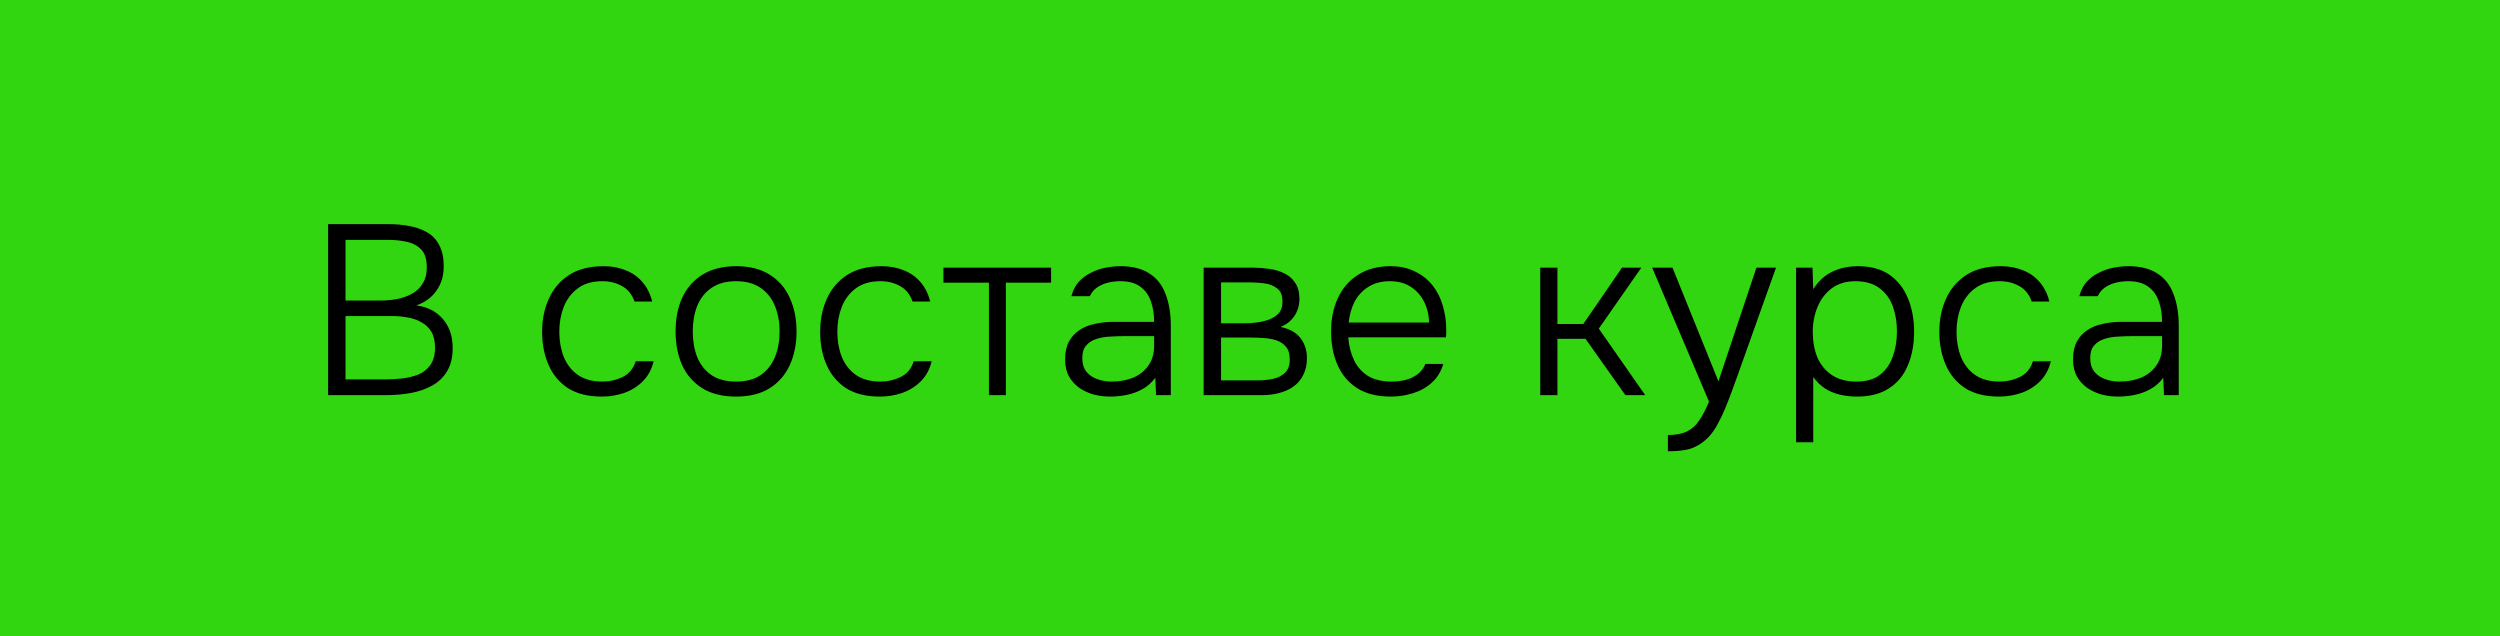
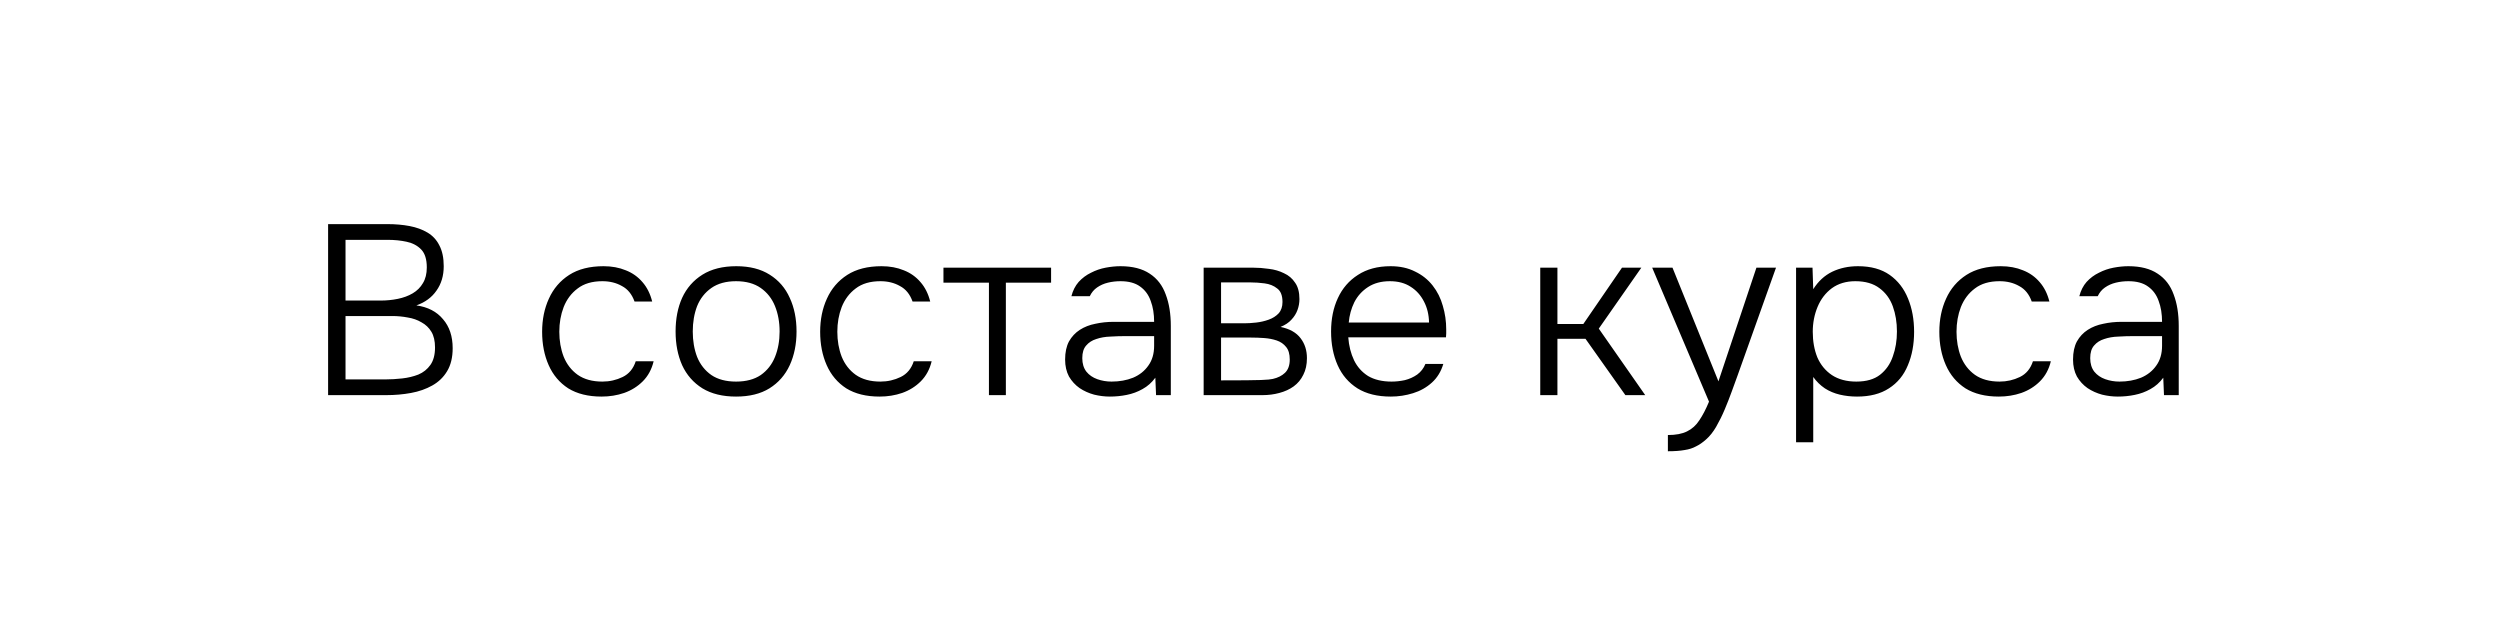
<svg xmlns="http://www.w3.org/2000/svg" viewBox="0 0 220 56" fill="none">
-   <rect width="220" height="56" fill="#31D510" />
-   <path d="M28.873 34.772V19.722H34.088C34.798 19.722 35.45 19.779 36.047 19.893C36.642 20.006 37.167 20.198 37.621 20.467C38.076 20.737 38.423 21.113 38.664 21.596C38.92 22.078 39.048 22.688 39.048 23.426C39.048 24.263 38.835 24.98 38.409 25.576C37.998 26.172 37.409 26.605 36.642 26.875C37.65 27.016 38.431 27.421 38.984 28.088C39.551 28.741 39.835 29.592 39.835 30.642C39.835 31.451 39.672 32.125 39.346 32.664C39.033 33.189 38.601 33.608 38.047 33.92C37.494 34.232 36.87 34.452 36.174 34.58C35.479 34.708 34.748 34.772 33.982 34.772H28.873ZM30.406 33.388H33.918C34.386 33.388 34.876 33.359 35.386 33.303C35.898 33.246 36.373 33.133 36.813 32.962C37.252 32.778 37.608 32.494 37.877 32.111C38.147 31.727 38.282 31.217 38.282 30.578C38.282 30.011 38.175 29.549 37.962 29.195C37.749 28.84 37.459 28.563 37.09 28.364C36.735 28.151 36.33 28.01 35.876 27.939C35.436 27.854 34.982 27.811 34.514 27.811H30.406V33.388ZM30.406 26.449H33.492C34.017 26.449 34.521 26.399 35.004 26.3C35.5 26.2 35.94 26.037 36.323 25.81C36.706 25.583 37.004 25.285 37.217 24.916C37.444 24.547 37.558 24.086 37.558 23.533C37.558 22.823 37.395 22.298 37.068 21.957C36.742 21.617 36.316 21.39 35.791 21.276C35.28 21.163 34.719 21.106 34.109 21.106H30.406V26.449ZM52.944 34.899C51.766 34.899 50.787 34.658 50.006 34.175C49.24 33.679 48.665 32.998 48.282 32.132C47.899 31.267 47.707 30.287 47.707 29.195C47.707 28.116 47.906 27.144 48.303 26.279C48.701 25.398 49.297 24.703 50.091 24.192C50.886 23.682 51.894 23.426 53.114 23.426C53.838 23.426 54.49 23.547 55.072 23.788C55.654 24.015 56.144 24.363 56.541 24.831C56.938 25.285 57.222 25.853 57.392 26.534H55.839C55.611 25.895 55.242 25.441 54.732 25.172C54.235 24.888 53.66 24.746 53.008 24.746C52.114 24.746 51.39 24.959 50.836 25.384C50.283 25.796 49.871 26.342 49.602 27.023C49.346 27.691 49.219 28.414 49.219 29.195C49.219 29.989 49.346 30.72 49.602 31.387C49.871 32.054 50.283 32.586 50.836 32.983C51.404 33.381 52.128 33.58 53.008 33.58C53.646 33.58 54.242 33.444 54.795 33.175C55.349 32.906 55.732 32.444 55.945 31.791H57.52C57.35 32.501 57.031 33.09 56.562 33.558C56.108 34.012 55.562 34.353 54.923 34.58C54.299 34.793 53.639 34.899 52.944 34.899ZM64.773 34.899C63.596 34.899 62.609 34.658 61.815 34.175C61.02 33.679 60.424 32.998 60.026 32.132C59.644 31.267 59.452 30.28 59.452 29.173C59.452 28.052 59.644 27.066 60.026 26.215C60.424 25.349 61.02 24.668 61.815 24.171C62.609 23.674 63.602 23.426 64.794 23.426C65.972 23.426 66.951 23.674 67.732 24.171C68.527 24.668 69.115 25.349 69.499 26.215C69.896 27.066 70.095 28.052 70.095 29.173C70.095 30.28 69.896 31.267 69.499 32.132C69.102 32.998 68.505 33.679 67.711 34.175C66.93 34.658 65.951 34.899 64.773 34.899ZM64.773 33.58C65.653 33.58 66.377 33.388 66.945 33.005C67.512 32.608 67.931 32.075 68.2 31.408C68.47 30.741 68.605 29.996 68.605 29.173C68.605 28.35 68.47 27.605 68.2 26.938C67.931 26.271 67.512 25.739 66.945 25.342C66.377 24.945 65.653 24.746 64.773 24.746C63.894 24.746 63.17 24.945 62.602 25.342C62.035 25.739 61.616 26.271 61.346 26.938C61.091 27.605 60.963 28.35 60.963 29.173C60.963 29.996 61.091 30.741 61.346 31.408C61.616 32.075 62.035 32.608 62.602 33.005C63.17 33.388 63.894 33.58 64.773 33.58ZM77.41 34.899C76.232 34.899 75.253 34.658 74.472 34.175C73.706 33.679 73.131 32.998 72.748 32.132C72.365 31.267 72.174 30.287 72.174 29.195C72.174 28.116 72.372 27.144 72.769 26.279C73.167 25.398 73.763 24.703 74.558 24.192C75.352 23.682 76.36 23.426 77.58 23.426C78.304 23.426 78.957 23.547 79.538 23.788C80.12 24.015 80.61 24.363 81.007 24.831C81.404 25.285 81.688 25.853 81.859 26.534H80.305C80.078 25.895 79.709 25.441 79.198 25.172C78.701 24.888 78.126 24.746 77.474 24.746C76.579 24.746 75.856 24.959 75.302 25.384C74.749 25.796 74.338 26.342 74.068 27.023C73.812 27.691 73.685 28.414 73.685 29.195C73.685 29.989 73.812 30.72 74.068 31.387C74.338 32.054 74.749 32.586 75.302 32.983C75.87 33.381 76.594 33.58 77.474 33.58C78.112 33.58 78.708 33.444 79.261 33.175C79.815 32.906 80.198 32.444 80.411 31.791H81.986C81.816 32.501 81.496 33.09 81.028 33.558C80.574 34.012 80.028 34.353 79.389 34.58C78.765 34.793 78.105 34.899 77.41 34.899ZM87.026 34.772V24.874H83.024V23.554H92.496V24.874H88.516V34.772H87.026ZM97.668 34.899C97.214 34.899 96.752 34.843 96.284 34.729C95.816 34.601 95.39 34.41 95.007 34.154C94.624 33.885 94.312 33.544 94.07 33.133C93.844 32.707 93.73 32.21 93.73 31.642C93.73 31.004 93.844 30.472 94.07 30.046C94.312 29.62 94.631 29.28 95.028 29.024C95.426 28.769 95.88 28.591 96.391 28.492C96.901 28.378 97.441 28.322 98.008 28.322H101.563C101.563 27.627 101.464 27.016 101.265 26.491C101.081 25.952 100.768 25.526 100.329 25.214C99.903 24.902 99.328 24.746 98.604 24.746C98.221 24.746 97.852 24.788 97.498 24.874C97.143 24.959 96.823 25.101 96.54 25.299C96.27 25.484 96.057 25.739 95.901 26.066H94.283C94.411 25.569 94.624 25.15 94.922 24.81C95.234 24.469 95.596 24.2 96.007 24.001C96.419 23.788 96.852 23.639 97.306 23.554C97.76 23.469 98.193 23.426 98.604 23.426C99.668 23.426 100.527 23.646 101.18 24.086C101.833 24.512 102.301 25.122 102.585 25.916C102.883 26.697 103.032 27.619 103.032 28.684V34.772H101.733L101.669 33.239C101.357 33.664 100.981 33.998 100.541 34.239C100.115 34.48 99.654 34.651 99.158 34.75C98.675 34.849 98.178 34.899 97.668 34.899ZM97.817 33.58C98.512 33.58 99.144 33.466 99.711 33.239C100.279 32.998 100.726 32.643 101.052 32.175C101.393 31.706 101.563 31.125 101.563 30.429V29.578H99.051C98.612 29.578 98.165 29.592 97.71 29.62C97.256 29.634 96.845 29.706 96.476 29.833C96.107 29.947 95.809 30.138 95.582 30.408C95.355 30.663 95.241 31.032 95.241 31.515C95.241 31.997 95.362 32.395 95.603 32.707C95.844 33.005 96.163 33.225 96.561 33.367C96.958 33.508 97.377 33.58 97.817 33.58ZM105.921 34.772V23.554H110.242C110.71 23.554 111.185 23.589 111.668 23.66C112.15 23.717 112.59 23.845 112.987 24.043C113.399 24.228 113.725 24.505 113.966 24.874C114.222 25.228 114.35 25.711 114.35 26.321C114.35 26.648 114.293 26.967 114.179 27.279C114.066 27.591 113.888 27.875 113.647 28.13C113.42 28.386 113.101 28.599 112.689 28.769C113.498 28.939 114.087 29.273 114.456 29.769C114.825 30.252 115.01 30.834 115.01 31.515C115.01 32.082 114.903 32.572 114.69 32.983C114.492 33.395 114.208 33.736 113.839 34.005C113.484 34.261 113.065 34.452 112.583 34.58C112.115 34.708 111.618 34.772 111.093 34.772H105.921ZM107.453 33.473H110.689C111.142 33.473 111.582 33.431 112.008 33.345C112.448 33.246 112.803 33.069 113.073 32.813C113.356 32.544 113.498 32.153 113.498 31.642C113.498 31.16 113.392 30.791 113.179 30.535C112.966 30.266 112.689 30.075 112.349 29.961C112.008 29.847 111.639 29.776 111.242 29.748C110.844 29.72 110.469 29.706 110.114 29.706H107.453V33.473ZM107.453 28.45H109.496C109.809 28.45 110.156 28.428 110.54 28.386C110.922 28.343 111.291 28.258 111.646 28.13C112.001 28.003 112.292 27.818 112.519 27.577C112.746 27.322 112.859 26.988 112.859 26.576C112.859 26.009 112.704 25.611 112.391 25.384C112.093 25.143 111.724 24.994 111.284 24.937C110.859 24.881 110.447 24.852 110.05 24.852H107.453V28.45ZM122.393 34.899C121.215 34.899 120.236 34.658 119.456 34.175C118.675 33.679 118.093 32.998 117.71 32.132C117.327 31.267 117.135 30.28 117.135 29.173C117.135 28.067 117.334 27.087 117.731 26.236C118.129 25.37 118.718 24.689 119.498 24.192C120.278 23.682 121.237 23.426 122.372 23.426C123.195 23.426 123.911 23.582 124.522 23.894C125.146 24.192 125.664 24.604 126.075 25.129C126.487 25.654 126.785 26.25 126.969 26.917C127.168 27.584 127.267 28.272 127.267 28.982C127.267 29.11 127.267 29.23 127.267 29.343C127.267 29.457 127.26 29.57 127.246 29.684H118.647C118.704 30.436 118.874 31.11 119.157 31.706C119.441 32.288 119.853 32.749 120.392 33.09C120.945 33.416 121.634 33.58 122.457 33.58C122.84 33.58 123.23 33.537 123.627 33.452C124.025 33.352 124.387 33.189 124.713 32.962C125.04 32.721 125.281 32.409 125.437 32.026H127.012C126.813 32.693 126.48 33.239 126.011 33.664C125.543 34.09 124.99 34.403 124.351 34.601C123.713 34.8 123.06 34.899 122.393 34.899ZM118.689 28.386H125.756C125.742 27.691 125.593 27.073 125.309 26.534C125.025 25.98 124.635 25.547 124.138 25.235C123.642 24.909 123.031 24.746 122.308 24.746C121.556 24.746 120.917 24.916 120.392 25.257C119.867 25.597 119.463 26.044 119.179 26.598C118.909 27.151 118.746 27.747 118.689 28.386ZM135.542 34.772V23.554H137.053V28.514H139.331L142.736 23.554H144.439L140.693 28.918L144.78 34.772H143.034L139.522 29.812H137.053V34.772H135.542ZM146.774 39.71V38.283C147.47 38.283 148.03 38.177 148.456 37.964C148.896 37.752 149.258 37.425 149.542 36.985C149.84 36.545 150.124 35.999 150.393 35.346L145.391 23.554H147.179L151.223 33.558L154.565 23.554H156.289L152.905 33.047C152.763 33.459 152.593 33.927 152.394 34.452C152.209 34.963 152.004 35.488 151.777 36.027C151.55 36.566 151.301 37.07 151.032 37.538C150.762 38.007 150.464 38.383 150.138 38.667C149.84 38.936 149.542 39.142 149.244 39.284C148.96 39.44 148.626 39.547 148.243 39.603C147.86 39.674 147.37 39.71 146.774 39.71ZM158.054 38.922V23.554H159.501L159.565 25.448C160.005 24.753 160.559 24.242 161.226 23.916C161.906 23.589 162.666 23.426 163.503 23.426C164.638 23.426 165.568 23.682 166.292 24.192C167.015 24.703 167.554 25.398 167.909 26.279C168.264 27.144 168.441 28.116 168.441 29.195C168.441 30.302 168.257 31.288 167.888 32.153C167.533 33.019 166.98 33.693 166.227 34.175C165.489 34.658 164.553 34.899 163.418 34.899C162.893 34.899 162.389 34.843 161.906 34.729C161.424 34.615 160.984 34.431 160.587 34.175C160.19 33.906 159.849 33.572 159.565 33.175V38.922H158.054ZM163.354 33.58C164.234 33.58 164.929 33.381 165.44 32.983C165.965 32.572 166.341 32.033 166.568 31.366C166.809 30.699 166.93 29.968 166.93 29.173C166.93 28.364 166.809 27.627 166.568 26.959C166.327 26.293 165.936 25.761 165.398 25.363C164.858 24.952 164.149 24.746 163.269 24.746C162.46 24.746 161.772 24.952 161.204 25.363C160.651 25.775 160.232 26.321 159.948 27.002C159.665 27.683 159.523 28.414 159.523 29.195C159.523 30.032 159.657 30.784 159.927 31.451C160.211 32.103 160.637 32.621 161.204 33.005C161.786 33.388 162.502 33.58 163.354 33.58ZM175.898 34.899C174.72 34.899 173.741 34.658 172.96 34.175C172.194 33.679 171.619 32.998 171.236 32.132C170.853 31.267 170.661 30.287 170.661 29.195C170.661 28.116 170.86 27.144 171.257 26.279C171.655 25.398 172.251 24.703 173.046 24.192C173.84 23.682 174.848 23.426 176.068 23.426C176.792 23.426 177.445 23.547 178.026 23.788C178.608 24.015 179.098 24.363 179.495 24.831C179.892 25.285 180.176 25.853 180.346 26.534H178.792C178.565 25.895 178.196 25.441 177.686 25.172C177.189 24.888 176.614 24.746 175.962 24.746C175.067 24.746 174.344 24.959 173.791 25.384C173.237 25.796 172.826 26.342 172.556 27.023C172.3 27.691 172.173 28.414 172.173 29.195C172.173 29.989 172.3 30.72 172.556 31.387C172.826 32.054 173.237 32.586 173.791 32.983C174.358 33.381 175.082 33.58 175.962 33.58C176.6 33.58 177.196 33.444 177.75 33.175C178.303 32.906 178.686 32.444 178.899 31.791H180.474C180.304 32.501 179.984 33.09 179.516 33.558C179.062 34.012 178.516 34.353 177.877 34.58C177.253 34.793 176.593 34.899 175.898 34.899ZM186.365 34.899C185.911 34.899 185.45 34.843 184.982 34.729C184.513 34.601 184.088 34.41 183.704 34.154C183.321 33.885 183.009 33.544 182.768 33.133C182.541 32.707 182.427 32.21 182.427 31.642C182.427 31.004 182.541 30.472 182.768 30.046C183.009 29.62 183.328 29.28 183.726 29.024C184.123 28.769 184.577 28.591 185.088 28.492C185.599 28.378 186.138 28.322 186.706 28.322H190.261C190.261 27.627 190.161 27.016 189.963 26.491C189.778 25.952 189.466 25.526 189.026 25.214C188.6 24.902 188.025 24.746 187.302 24.746C186.918 24.746 186.55 24.788 186.195 24.874C185.84 24.959 185.521 25.101 185.237 25.299C184.968 25.484 184.755 25.739 184.599 26.066H182.981C183.108 25.569 183.321 25.15 183.619 24.81C183.931 24.469 184.293 24.2 184.705 24.001C185.117 23.788 185.549 23.639 186.003 23.554C186.458 23.469 186.89 23.426 187.302 23.426C188.366 23.426 189.225 23.646 189.877 24.086C190.53 24.512 190.998 25.122 191.282 25.916C191.58 26.697 191.729 27.619 191.729 28.684V34.772H190.431L190.367 33.239C190.055 33.664 189.679 33.998 189.239 34.239C188.813 34.48 188.352 34.651 187.855 34.75C187.373 34.849 186.876 34.899 186.365 34.899ZM186.514 33.58C187.209 33.58 187.841 33.466 188.409 33.239C188.976 32.998 189.423 32.643 189.75 32.175C190.09 31.706 190.261 31.125 190.261 30.429V29.578H187.749C187.309 29.578 186.862 29.592 186.408 29.62C185.954 29.634 185.542 29.706 185.173 29.833C184.804 29.947 184.506 30.138 184.279 30.408C184.052 30.663 183.939 31.032 183.939 31.515C183.939 31.997 184.059 32.395 184.3 32.707C184.542 33.005 184.861 33.225 185.258 33.367C185.656 33.508 186.074 33.58 186.514 33.58Z" fill="black" />
+   <path d="M28.873 34.772V19.722H34.088C34.798 19.722 35.45 19.779 36.047 19.893C36.642 20.006 37.167 20.198 37.621 20.467C38.076 20.737 38.423 21.113 38.664 21.596C38.92 22.078 39.048 22.688 39.048 23.426C39.048 24.263 38.835 24.98 38.409 25.576C37.998 26.172 37.409 26.605 36.642 26.875C37.65 27.016 38.431 27.421 38.984 28.088C39.551 28.741 39.835 29.592 39.835 30.642C39.835 31.451 39.672 32.125 39.346 32.664C39.033 33.189 38.601 33.608 38.047 33.92C37.494 34.232 36.87 34.452 36.174 34.58C35.479 34.708 34.748 34.772 33.982 34.772H28.873ZM30.406 33.388H33.918C34.386 33.388 34.876 33.359 35.386 33.303C35.898 33.246 36.373 33.133 36.813 32.962C37.252 32.778 37.608 32.494 37.877 32.111C38.147 31.727 38.282 31.217 38.282 30.578C38.282 30.011 38.175 29.549 37.962 29.195C37.749 28.84 37.459 28.563 37.09 28.364C36.735 28.151 36.33 28.01 35.876 27.939C35.436 27.854 34.982 27.811 34.514 27.811H30.406V33.388ZM30.406 26.449H33.492C34.017 26.449 34.521 26.399 35.004 26.3C35.5 26.2 35.94 26.037 36.323 25.81C36.706 25.583 37.004 25.285 37.217 24.916C37.444 24.547 37.558 24.086 37.558 23.533C37.558 22.823 37.395 22.298 37.068 21.957C36.742 21.617 36.316 21.39 35.791 21.276C35.28 21.163 34.719 21.106 34.109 21.106H30.406V26.449ZM52.944 34.899C51.766 34.899 50.787 34.658 50.006 34.175C49.24 33.679 48.665 32.998 48.282 32.132C47.899 31.267 47.707 30.287 47.707 29.195C47.707 28.116 47.906 27.144 48.303 26.279C48.701 25.398 49.297 24.703 50.091 24.192C50.886 23.682 51.894 23.426 53.114 23.426C53.838 23.426 54.49 23.547 55.072 23.788C55.654 24.015 56.144 24.363 56.541 24.831C56.938 25.285 57.222 25.853 57.392 26.534H55.839C55.611 25.895 55.242 25.441 54.732 25.172C54.235 24.888 53.66 24.746 53.008 24.746C52.114 24.746 51.39 24.959 50.836 25.384C50.283 25.796 49.871 26.342 49.602 27.023C49.346 27.691 49.219 28.414 49.219 29.195C49.219 29.989 49.346 30.72 49.602 31.387C49.871 32.054 50.283 32.586 50.836 32.983C51.404 33.381 52.128 33.58 53.008 33.58C53.646 33.58 54.242 33.444 54.795 33.175C55.349 32.906 55.732 32.444 55.945 31.791H57.52C57.35 32.501 57.031 33.09 56.562 33.558C56.108 34.012 55.562 34.353 54.923 34.58C54.299 34.793 53.639 34.899 52.944 34.899ZM64.773 34.899C63.596 34.899 62.609 34.658 61.815 34.175C61.02 33.679 60.424 32.998 60.026 32.132C59.644 31.267 59.452 30.28 59.452 29.173C59.452 28.052 59.644 27.066 60.026 26.215C60.424 25.349 61.02 24.668 61.815 24.171C62.609 23.674 63.602 23.426 64.794 23.426C65.972 23.426 66.951 23.674 67.732 24.171C68.527 24.668 69.115 25.349 69.499 26.215C69.896 27.066 70.095 28.052 70.095 29.173C70.095 30.28 69.896 31.267 69.499 32.132C69.102 32.998 68.505 33.679 67.711 34.175C66.93 34.658 65.951 34.899 64.773 34.899ZM64.773 33.58C65.653 33.58 66.377 33.388 66.945 33.005C67.512 32.608 67.931 32.075 68.2 31.408C68.47 30.741 68.605 29.996 68.605 29.173C68.605 28.35 68.47 27.605 68.2 26.938C67.931 26.271 67.512 25.739 66.945 25.342C66.377 24.945 65.653 24.746 64.773 24.746C63.894 24.746 63.17 24.945 62.602 25.342C62.035 25.739 61.616 26.271 61.346 26.938C61.091 27.605 60.963 28.35 60.963 29.173C60.963 29.996 61.091 30.741 61.346 31.408C61.616 32.075 62.035 32.608 62.602 33.005C63.17 33.388 63.894 33.58 64.773 33.58ZM77.41 34.899C76.232 34.899 75.253 34.658 74.472 34.175C73.706 33.679 73.131 32.998 72.748 32.132C72.365 31.267 72.174 30.287 72.174 29.195C72.174 28.116 72.372 27.144 72.769 26.279C73.167 25.398 73.763 24.703 74.558 24.192C75.352 23.682 76.36 23.426 77.58 23.426C78.304 23.426 78.957 23.547 79.538 23.788C80.12 24.015 80.61 24.363 81.007 24.831C81.404 25.285 81.688 25.853 81.859 26.534H80.305C80.078 25.895 79.709 25.441 79.198 25.172C78.701 24.888 78.126 24.746 77.474 24.746C76.579 24.746 75.856 24.959 75.302 25.384C74.749 25.796 74.338 26.342 74.068 27.023C73.812 27.691 73.685 28.414 73.685 29.195C73.685 29.989 73.812 30.72 74.068 31.387C74.338 32.054 74.749 32.586 75.302 32.983C75.87 33.381 76.594 33.58 77.474 33.58C78.112 33.58 78.708 33.444 79.261 33.175C79.815 32.906 80.198 32.444 80.411 31.791H81.986C81.816 32.501 81.496 33.09 81.028 33.558C80.574 34.012 80.028 34.353 79.389 34.58C78.765 34.793 78.105 34.899 77.41 34.899ZM87.026 34.772V24.874H83.024V23.554H92.496V24.874H88.516V34.772H87.026ZM97.668 34.899C97.214 34.899 96.752 34.843 96.284 34.729C95.816 34.601 95.39 34.41 95.007 34.154C94.624 33.885 94.312 33.544 94.07 33.133C93.844 32.707 93.73 32.21 93.73 31.642C93.73 31.004 93.844 30.472 94.07 30.046C94.312 29.62 94.631 29.28 95.028 29.024C95.426 28.769 95.88 28.591 96.391 28.492C96.901 28.378 97.441 28.322 98.008 28.322H101.563C101.563 27.627 101.464 27.016 101.265 26.491C101.081 25.952 100.768 25.526 100.329 25.214C99.903 24.902 99.328 24.746 98.604 24.746C98.221 24.746 97.852 24.788 97.498 24.874C97.143 24.959 96.823 25.101 96.54 25.299C96.27 25.484 96.057 25.739 95.901 26.066H94.283C94.411 25.569 94.624 25.15 94.922 24.81C95.234 24.469 95.596 24.2 96.007 24.001C96.419 23.788 96.852 23.639 97.306 23.554C97.76 23.469 98.193 23.426 98.604 23.426C99.668 23.426 100.527 23.646 101.18 24.086C101.833 24.512 102.301 25.122 102.585 25.916C102.883 26.697 103.032 27.619 103.032 28.684V34.772H101.733L101.669 33.239C101.357 33.664 100.981 33.998 100.541 34.239C100.115 34.48 99.654 34.651 99.158 34.75C98.675 34.849 98.178 34.899 97.668 34.899ZM97.817 33.58C98.512 33.58 99.144 33.466 99.711 33.239C100.279 32.998 100.726 32.643 101.052 32.175C101.393 31.706 101.563 31.125 101.563 30.429V29.578H99.051C98.612 29.578 98.165 29.592 97.71 29.62C97.256 29.634 96.845 29.706 96.476 29.833C96.107 29.947 95.809 30.138 95.582 30.408C95.355 30.663 95.241 31.032 95.241 31.515C95.241 31.997 95.362 32.395 95.603 32.707C95.844 33.005 96.163 33.225 96.561 33.367C96.958 33.508 97.377 33.58 97.817 33.58ZM105.921 34.772V23.554H110.242C110.71 23.554 111.185 23.589 111.668 23.66C112.15 23.717 112.59 23.845 112.987 24.043C113.399 24.228 113.725 24.505 113.966 24.874C114.222 25.228 114.35 25.711 114.35 26.321C114.35 26.648 114.293 26.967 114.179 27.279C114.066 27.591 113.888 27.875 113.647 28.13C113.42 28.386 113.101 28.599 112.689 28.769C113.498 28.939 114.087 29.273 114.456 29.769C114.825 30.252 115.01 30.834 115.01 31.515C115.01 32.082 114.903 32.572 114.69 32.983C114.492 33.395 114.208 33.736 113.839 34.005C113.484 34.261 113.065 34.452 112.583 34.58C112.115 34.708 111.618 34.772 111.093 34.772H105.921ZM107.453 33.473C111.142 33.473 111.582 33.431 112.008 33.345C112.448 33.246 112.803 33.069 113.073 32.813C113.356 32.544 113.498 32.153 113.498 31.642C113.498 31.16 113.392 30.791 113.179 30.535C112.966 30.266 112.689 30.075 112.349 29.961C112.008 29.847 111.639 29.776 111.242 29.748C110.844 29.72 110.469 29.706 110.114 29.706H107.453V33.473ZM107.453 28.45H109.496C109.809 28.45 110.156 28.428 110.54 28.386C110.922 28.343 111.291 28.258 111.646 28.13C112.001 28.003 112.292 27.818 112.519 27.577C112.746 27.322 112.859 26.988 112.859 26.576C112.859 26.009 112.704 25.611 112.391 25.384C112.093 25.143 111.724 24.994 111.284 24.937C110.859 24.881 110.447 24.852 110.05 24.852H107.453V28.45ZM122.393 34.899C121.215 34.899 120.236 34.658 119.456 34.175C118.675 33.679 118.093 32.998 117.71 32.132C117.327 31.267 117.135 30.28 117.135 29.173C117.135 28.067 117.334 27.087 117.731 26.236C118.129 25.37 118.718 24.689 119.498 24.192C120.278 23.682 121.237 23.426 122.372 23.426C123.195 23.426 123.911 23.582 124.522 23.894C125.146 24.192 125.664 24.604 126.075 25.129C126.487 25.654 126.785 26.25 126.969 26.917C127.168 27.584 127.267 28.272 127.267 28.982C127.267 29.11 127.267 29.23 127.267 29.343C127.267 29.457 127.26 29.57 127.246 29.684H118.647C118.704 30.436 118.874 31.11 119.157 31.706C119.441 32.288 119.853 32.749 120.392 33.09C120.945 33.416 121.634 33.58 122.457 33.58C122.84 33.58 123.23 33.537 123.627 33.452C124.025 33.352 124.387 33.189 124.713 32.962C125.04 32.721 125.281 32.409 125.437 32.026H127.012C126.813 32.693 126.48 33.239 126.011 33.664C125.543 34.09 124.99 34.403 124.351 34.601C123.713 34.8 123.06 34.899 122.393 34.899ZM118.689 28.386H125.756C125.742 27.691 125.593 27.073 125.309 26.534C125.025 25.98 124.635 25.547 124.138 25.235C123.642 24.909 123.031 24.746 122.308 24.746C121.556 24.746 120.917 24.916 120.392 25.257C119.867 25.597 119.463 26.044 119.179 26.598C118.909 27.151 118.746 27.747 118.689 28.386ZM135.542 34.772V23.554H137.053V28.514H139.331L142.736 23.554H144.439L140.693 28.918L144.78 34.772H143.034L139.522 29.812H137.053V34.772H135.542ZM146.774 39.71V38.283C147.47 38.283 148.03 38.177 148.456 37.964C148.896 37.752 149.258 37.425 149.542 36.985C149.84 36.545 150.124 35.999 150.393 35.346L145.391 23.554H147.179L151.223 33.558L154.565 23.554H156.289L152.905 33.047C152.763 33.459 152.593 33.927 152.394 34.452C152.209 34.963 152.004 35.488 151.777 36.027C151.55 36.566 151.301 37.07 151.032 37.538C150.762 38.007 150.464 38.383 150.138 38.667C149.84 38.936 149.542 39.142 149.244 39.284C148.96 39.44 148.626 39.547 148.243 39.603C147.86 39.674 147.37 39.71 146.774 39.71ZM158.054 38.922V23.554H159.501L159.565 25.448C160.005 24.753 160.559 24.242 161.226 23.916C161.906 23.589 162.666 23.426 163.503 23.426C164.638 23.426 165.568 23.682 166.292 24.192C167.015 24.703 167.554 25.398 167.909 26.279C168.264 27.144 168.441 28.116 168.441 29.195C168.441 30.302 168.257 31.288 167.888 32.153C167.533 33.019 166.98 33.693 166.227 34.175C165.489 34.658 164.553 34.899 163.418 34.899C162.893 34.899 162.389 34.843 161.906 34.729C161.424 34.615 160.984 34.431 160.587 34.175C160.19 33.906 159.849 33.572 159.565 33.175V38.922H158.054ZM163.354 33.58C164.234 33.58 164.929 33.381 165.44 32.983C165.965 32.572 166.341 32.033 166.568 31.366C166.809 30.699 166.93 29.968 166.93 29.173C166.93 28.364 166.809 27.627 166.568 26.959C166.327 26.293 165.936 25.761 165.398 25.363C164.858 24.952 164.149 24.746 163.269 24.746C162.46 24.746 161.772 24.952 161.204 25.363C160.651 25.775 160.232 26.321 159.948 27.002C159.665 27.683 159.523 28.414 159.523 29.195C159.523 30.032 159.657 30.784 159.927 31.451C160.211 32.103 160.637 32.621 161.204 33.005C161.786 33.388 162.502 33.58 163.354 33.58ZM175.898 34.899C174.72 34.899 173.741 34.658 172.96 34.175C172.194 33.679 171.619 32.998 171.236 32.132C170.853 31.267 170.661 30.287 170.661 29.195C170.661 28.116 170.86 27.144 171.257 26.279C171.655 25.398 172.251 24.703 173.046 24.192C173.84 23.682 174.848 23.426 176.068 23.426C176.792 23.426 177.445 23.547 178.026 23.788C178.608 24.015 179.098 24.363 179.495 24.831C179.892 25.285 180.176 25.853 180.346 26.534H178.792C178.565 25.895 178.196 25.441 177.686 25.172C177.189 24.888 176.614 24.746 175.962 24.746C175.067 24.746 174.344 24.959 173.791 25.384C173.237 25.796 172.826 26.342 172.556 27.023C172.3 27.691 172.173 28.414 172.173 29.195C172.173 29.989 172.3 30.72 172.556 31.387C172.826 32.054 173.237 32.586 173.791 32.983C174.358 33.381 175.082 33.58 175.962 33.58C176.6 33.58 177.196 33.444 177.75 33.175C178.303 32.906 178.686 32.444 178.899 31.791H180.474C180.304 32.501 179.984 33.09 179.516 33.558C179.062 34.012 178.516 34.353 177.877 34.58C177.253 34.793 176.593 34.899 175.898 34.899ZM186.365 34.899C185.911 34.899 185.45 34.843 184.982 34.729C184.513 34.601 184.088 34.41 183.704 34.154C183.321 33.885 183.009 33.544 182.768 33.133C182.541 32.707 182.427 32.21 182.427 31.642C182.427 31.004 182.541 30.472 182.768 30.046C183.009 29.62 183.328 29.28 183.726 29.024C184.123 28.769 184.577 28.591 185.088 28.492C185.599 28.378 186.138 28.322 186.706 28.322H190.261C190.261 27.627 190.161 27.016 189.963 26.491C189.778 25.952 189.466 25.526 189.026 25.214C188.6 24.902 188.025 24.746 187.302 24.746C186.918 24.746 186.55 24.788 186.195 24.874C185.84 24.959 185.521 25.101 185.237 25.299C184.968 25.484 184.755 25.739 184.599 26.066H182.981C183.108 25.569 183.321 25.15 183.619 24.81C183.931 24.469 184.293 24.2 184.705 24.001C185.117 23.788 185.549 23.639 186.003 23.554C186.458 23.469 186.89 23.426 187.302 23.426C188.366 23.426 189.225 23.646 189.877 24.086C190.53 24.512 190.998 25.122 191.282 25.916C191.58 26.697 191.729 27.619 191.729 28.684V34.772H190.431L190.367 33.239C190.055 33.664 189.679 33.998 189.239 34.239C188.813 34.48 188.352 34.651 187.855 34.75C187.373 34.849 186.876 34.899 186.365 34.899ZM186.514 33.58C187.209 33.58 187.841 33.466 188.409 33.239C188.976 32.998 189.423 32.643 189.75 32.175C190.09 31.706 190.261 31.125 190.261 30.429V29.578H187.749C187.309 29.578 186.862 29.592 186.408 29.62C185.954 29.634 185.542 29.706 185.173 29.833C184.804 29.947 184.506 30.138 184.279 30.408C184.052 30.663 183.939 31.032 183.939 31.515C183.939 31.997 184.059 32.395 184.3 32.707C184.542 33.005 184.861 33.225 185.258 33.367C185.656 33.508 186.074 33.58 186.514 33.58Z" fill="black" />
</svg>